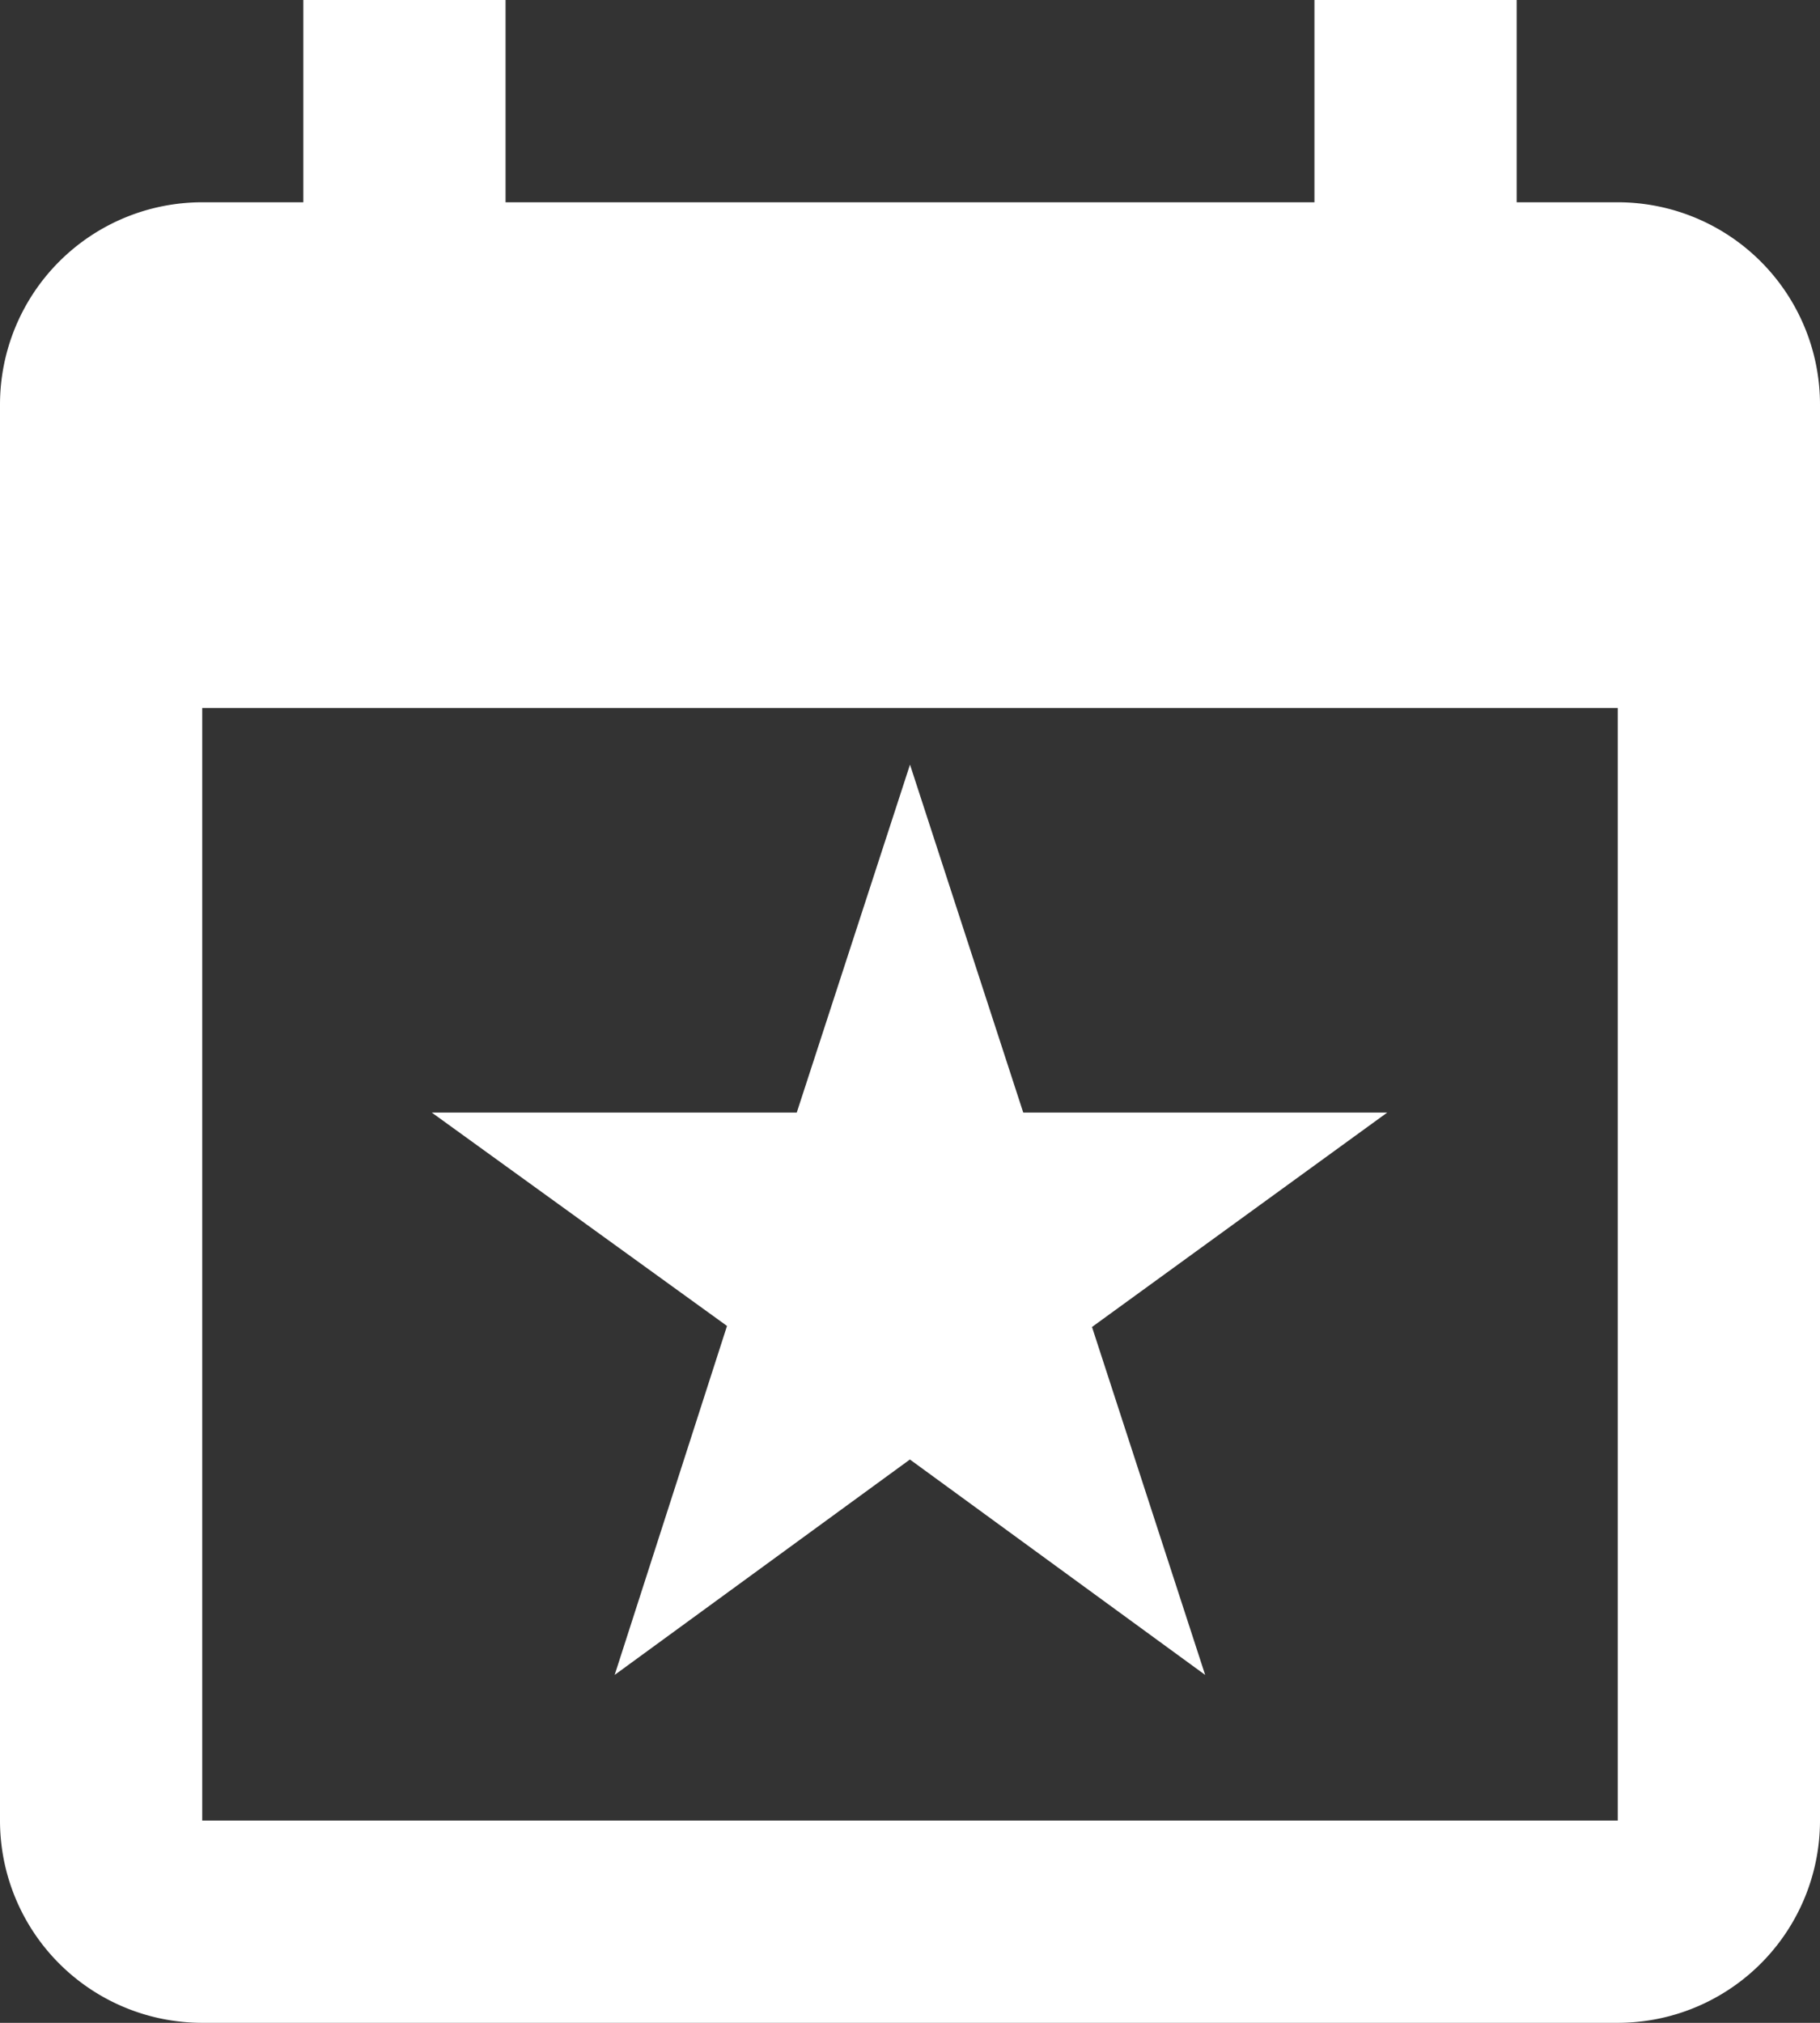
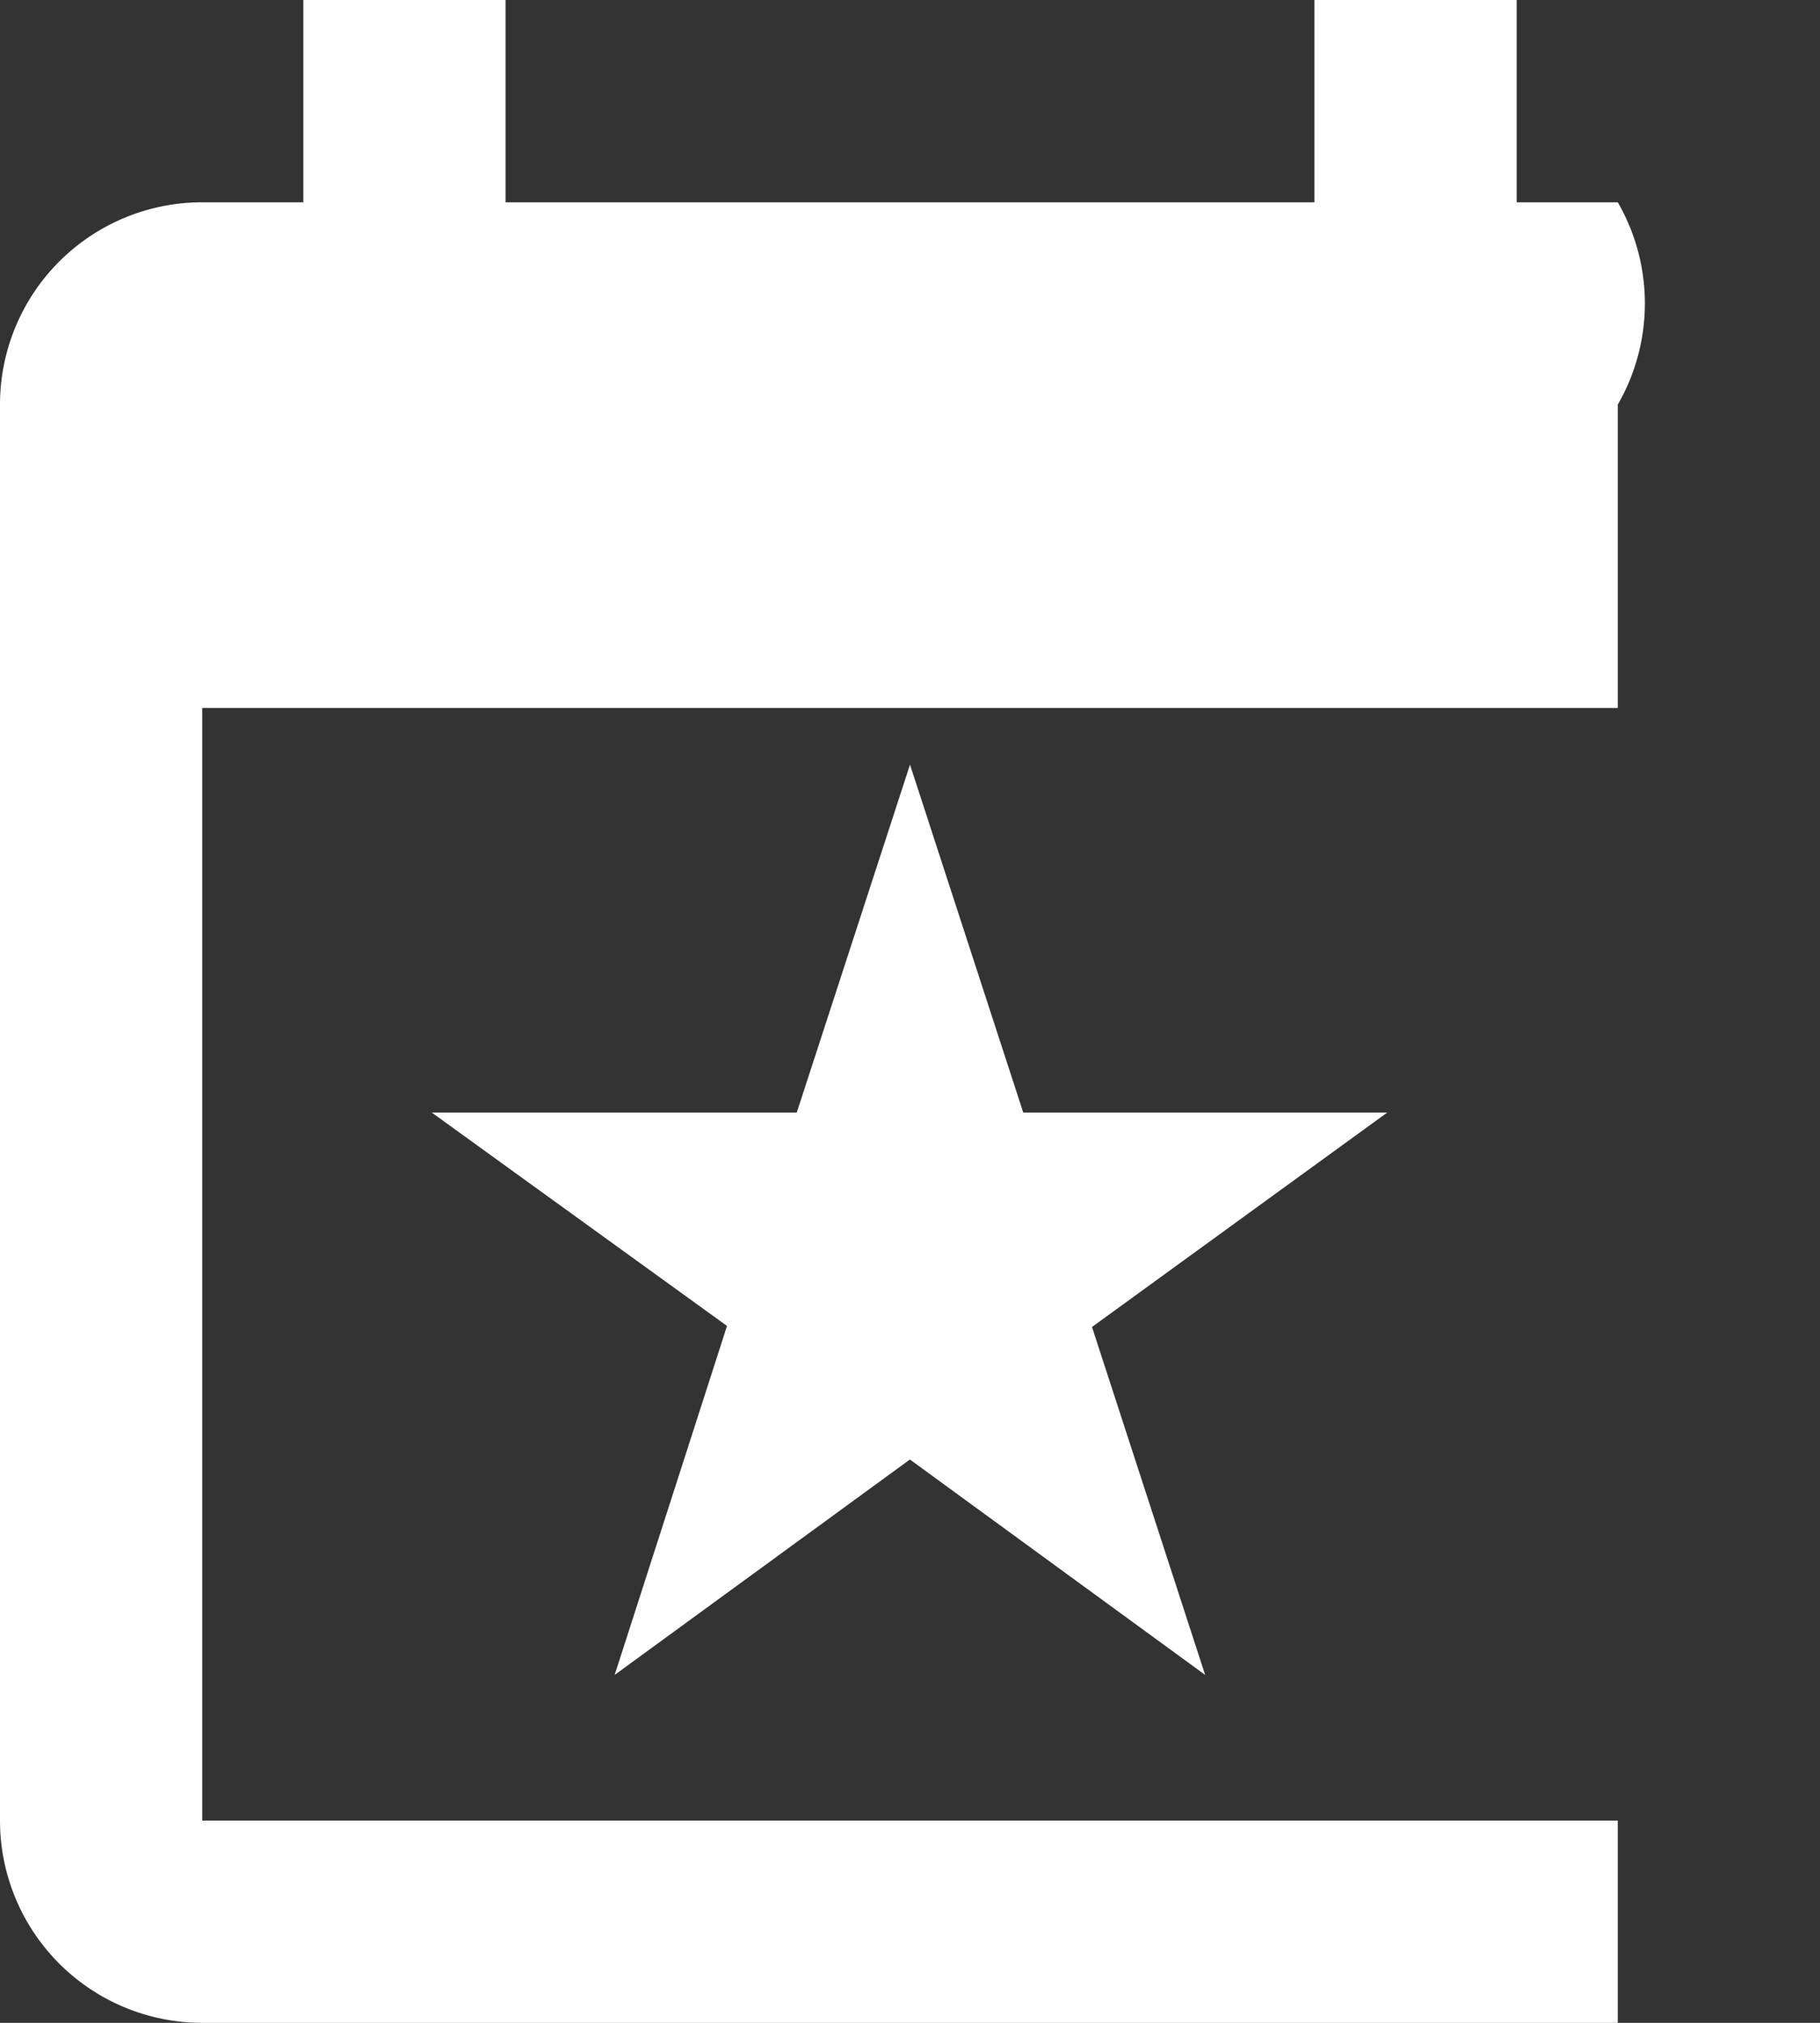
<svg xmlns="http://www.w3.org/2000/svg" width="40.5" height="45" viewBox="0 0 40.5 45">
  <rect x="0" y="0" width="40.5" height="45" fill="#333333" stroke="none" />
  <defs>
    <style>.a{fill:#fff;}</style>
  </defs>
-   <path class="a" d="M39,42.5H7.5V17.75H39M32.25,2V6.5h-18V2H9.75V6.5H7.5A4.5,4.5,0,0,0,3,11V42.5A4.5,4.5,0,0,0,7.5,47H39a4.5,4.5,0,0,0,4.5-4.5V11A4.5,4.5,0,0,0,39,6.5H36.75V2M20.73,26.75H12.608l6.57,4.747-2.5,7.763,6.57-4.792,6.57,4.792L27.3,31.52l6.57-4.77h-8.1l-2.52-7.74Z" transform="translate(-3 -2)" />
+   <path class="a" d="M39,42.5H7.5V17.75H39M32.25,2V6.5h-18V2H9.75V6.5H7.5A4.5,4.5,0,0,0,3,11V42.5A4.5,4.5,0,0,0,7.5,47H39V11A4.5,4.5,0,0,0,39,6.5H36.75V2M20.73,26.75H12.608l6.57,4.747-2.5,7.763,6.57-4.792,6.57,4.792L27.3,31.52l6.57-4.77h-8.1l-2.52-7.74Z" transform="translate(-3 -2)" />
</svg>